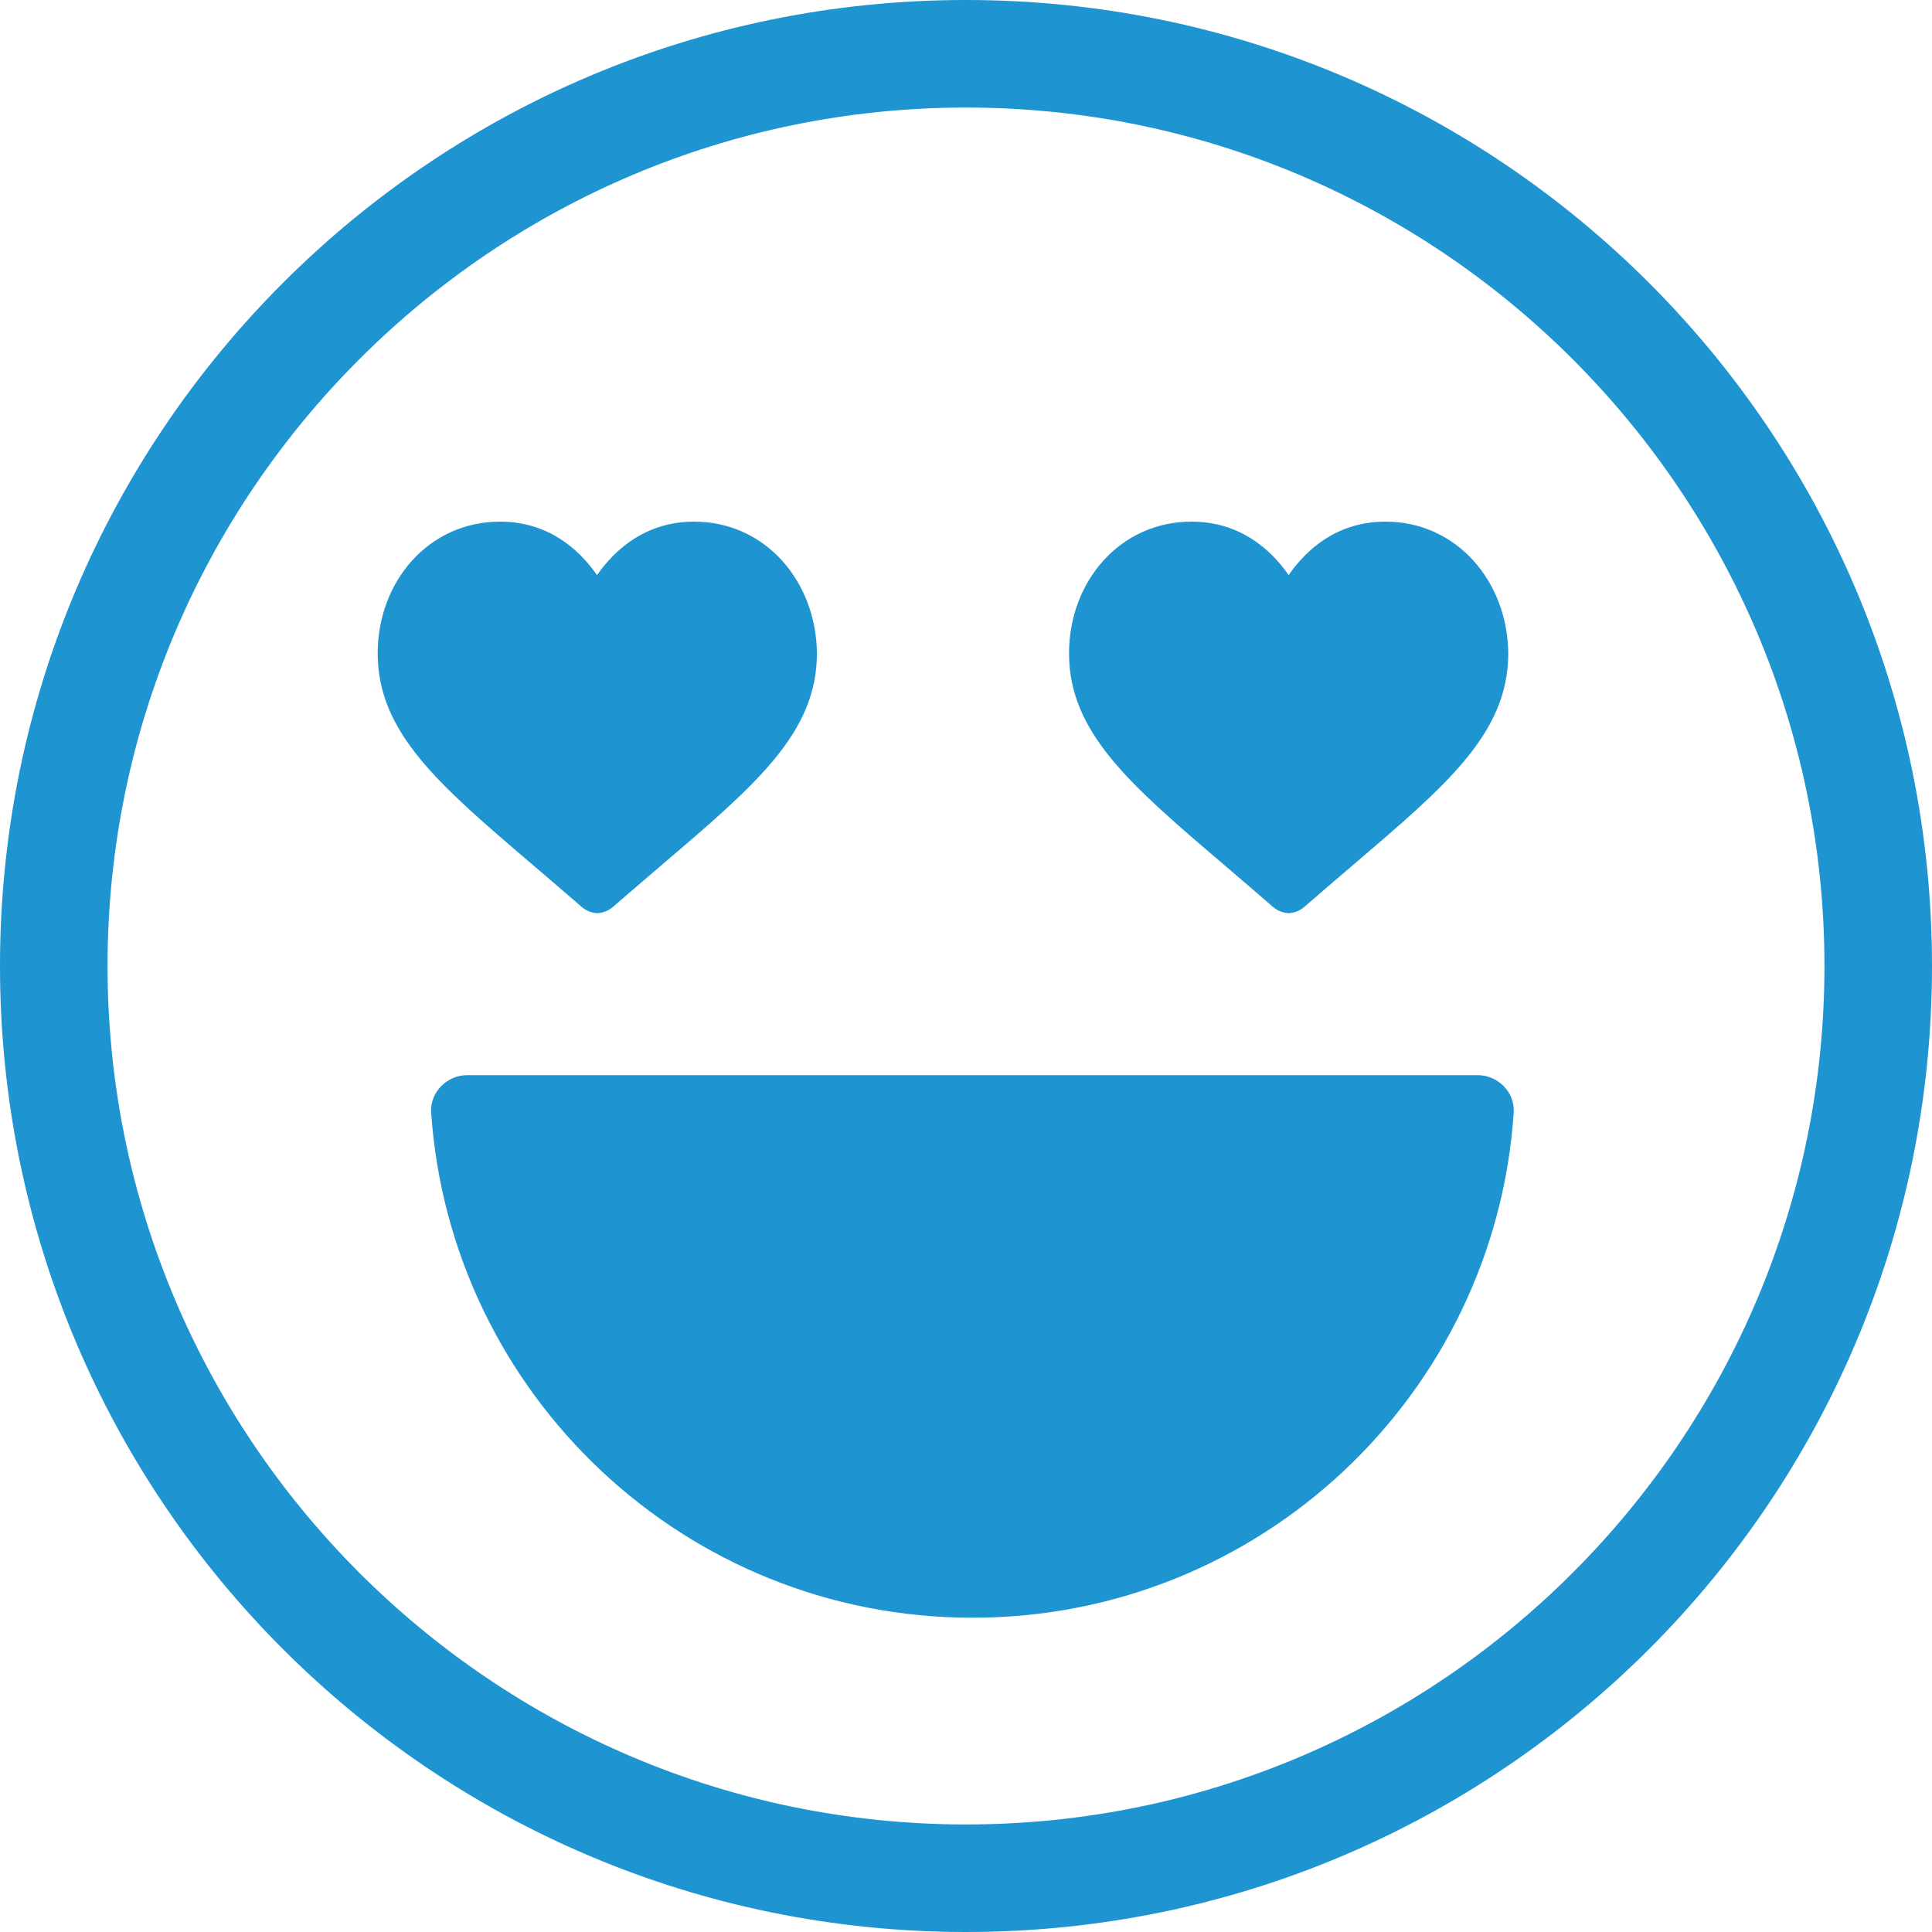
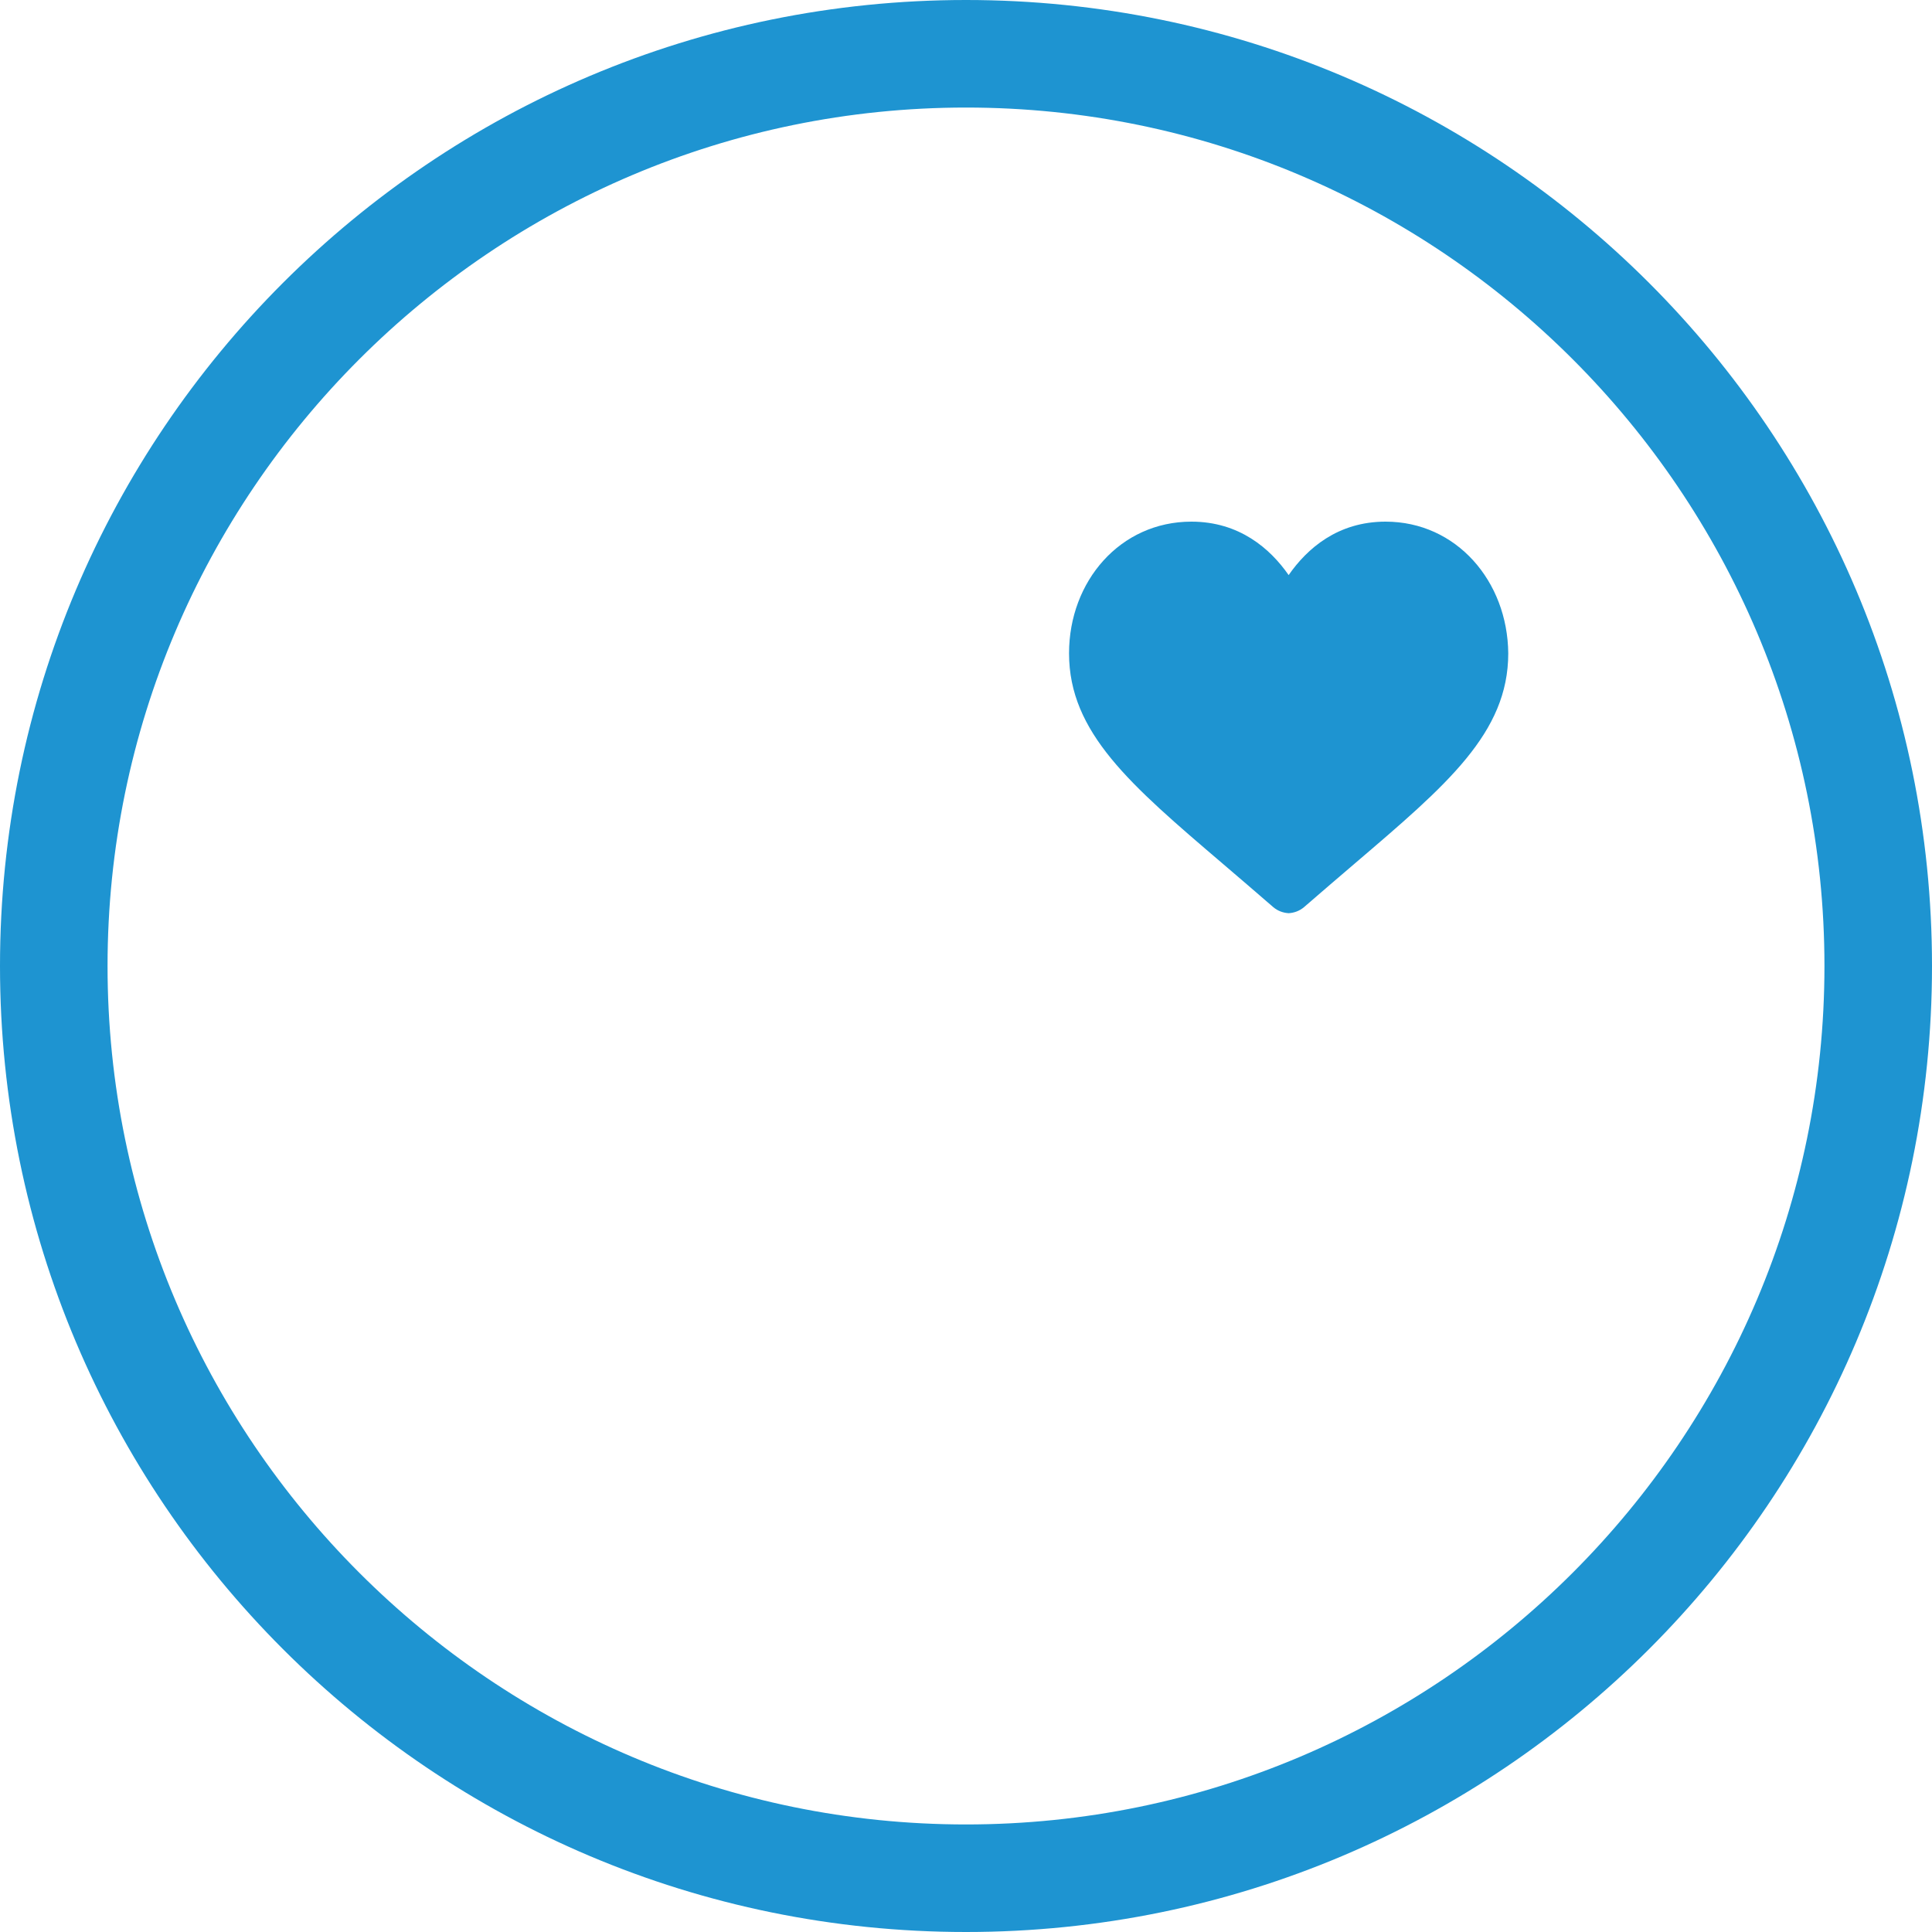
<svg xmlns="http://www.w3.org/2000/svg" version="1.1" id="Layer_1" x="0px" y="0px" viewBox="0 0 60 60" style="enable-background:new 0 0 60 60;" xml:space="preserve">
  <style type="text/css">
	.st0{fill:#1E94D1;}
</style>
  <g>
    <path class="st0" d="M43.03,16.2c-1.49,0-2.44,0.84-3.01,1.66c-0.57-0.82-1.53-1.66-3.02-1.66c-2.21,0-3.8,1.85-3.8,4.09   c0,2.46,1.9,4.08,4.77,6.53c0.5,0.43,1.02,0.87,1.57,1.35c0.14,0.12,0.31,0.18,0.48,0.19c0.17-0.01,0.34-0.07,0.48-0.19   c0.55-0.48,1.07-0.92,1.57-1.35c2.87-2.45,4.77-4.06,4.77-6.53C46.82,18.05,45.23,16.2,43.03,16.2z" />
-     <path class="st0" d="M21.56,16.2c-1.49,0-2.44,0.84-3.02,1.66c-0.57-0.82-1.53-1.66-3.01-1.66c-2.21,0-3.8,1.85-3.8,4.09   c0,2.46,1.9,4.08,4.77,6.53c0.5,0.43,1.02,0.87,1.57,1.35c0.14,0.12,0.31,0.18,0.48,0.19c0.17-0.01,0.34-0.07,0.48-0.19   c0.55-0.48,1.07-0.92,1.57-1.35c2.87-2.45,4.77-4.06,4.77-6.53C25.35,18.05,23.76,16.2,21.56,16.2z" />
-     <path class="st0" d="M45.89,33.39c0.63,0,1.16,0.53,1.12,1.16c-0.59,8.77-7.89,15.69-16.81,15.69s-16.21-6.93-16.81-15.69   c-0.04-0.63,0.49-1.16,1.12-1.16H45.89z" />
    <g>
      <path class="st0" d="M30,3.34C44.7,3.34,56.66,15.3,56.66,30S44.7,56.66,30,56.66S3.34,44.7,3.34,30S15.3,3.34,30,3.34 M30,0    C13.43,0,0,13.43,0,30s13.43,30,30,30s30-13.43,30-30S46.57,0,30,0L30,0z" />
    </g>
  </g>
</svg>